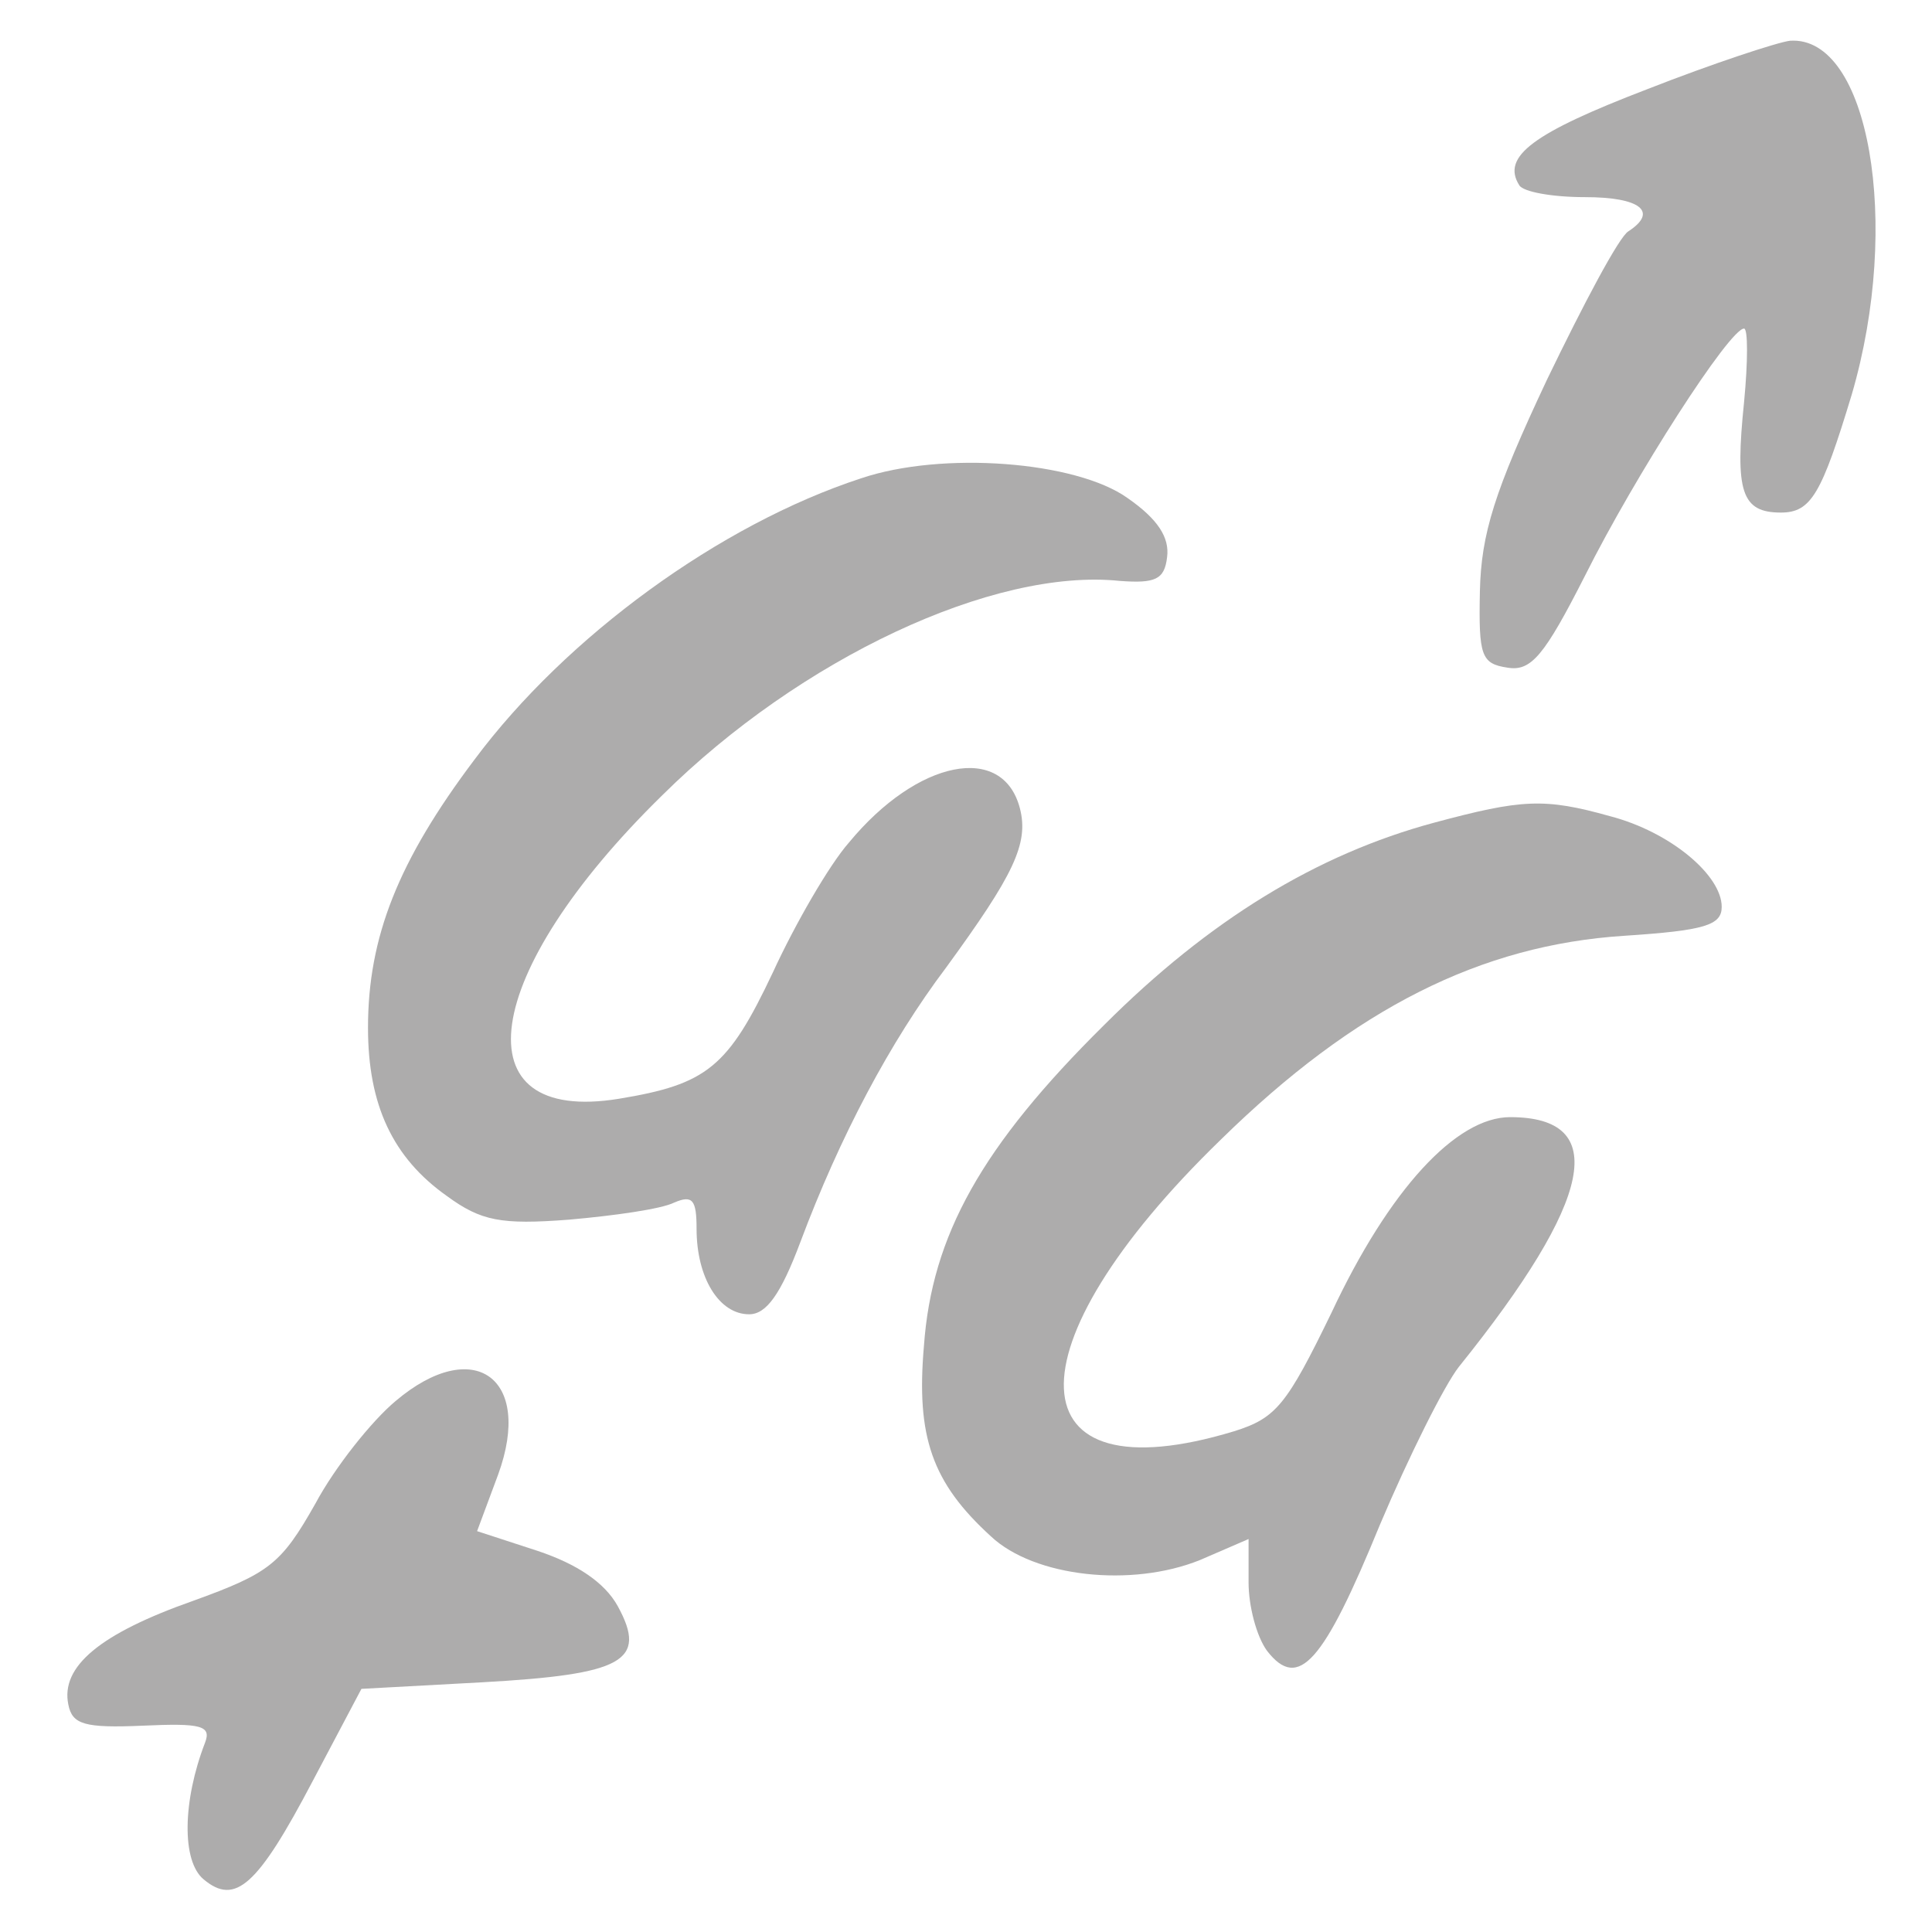
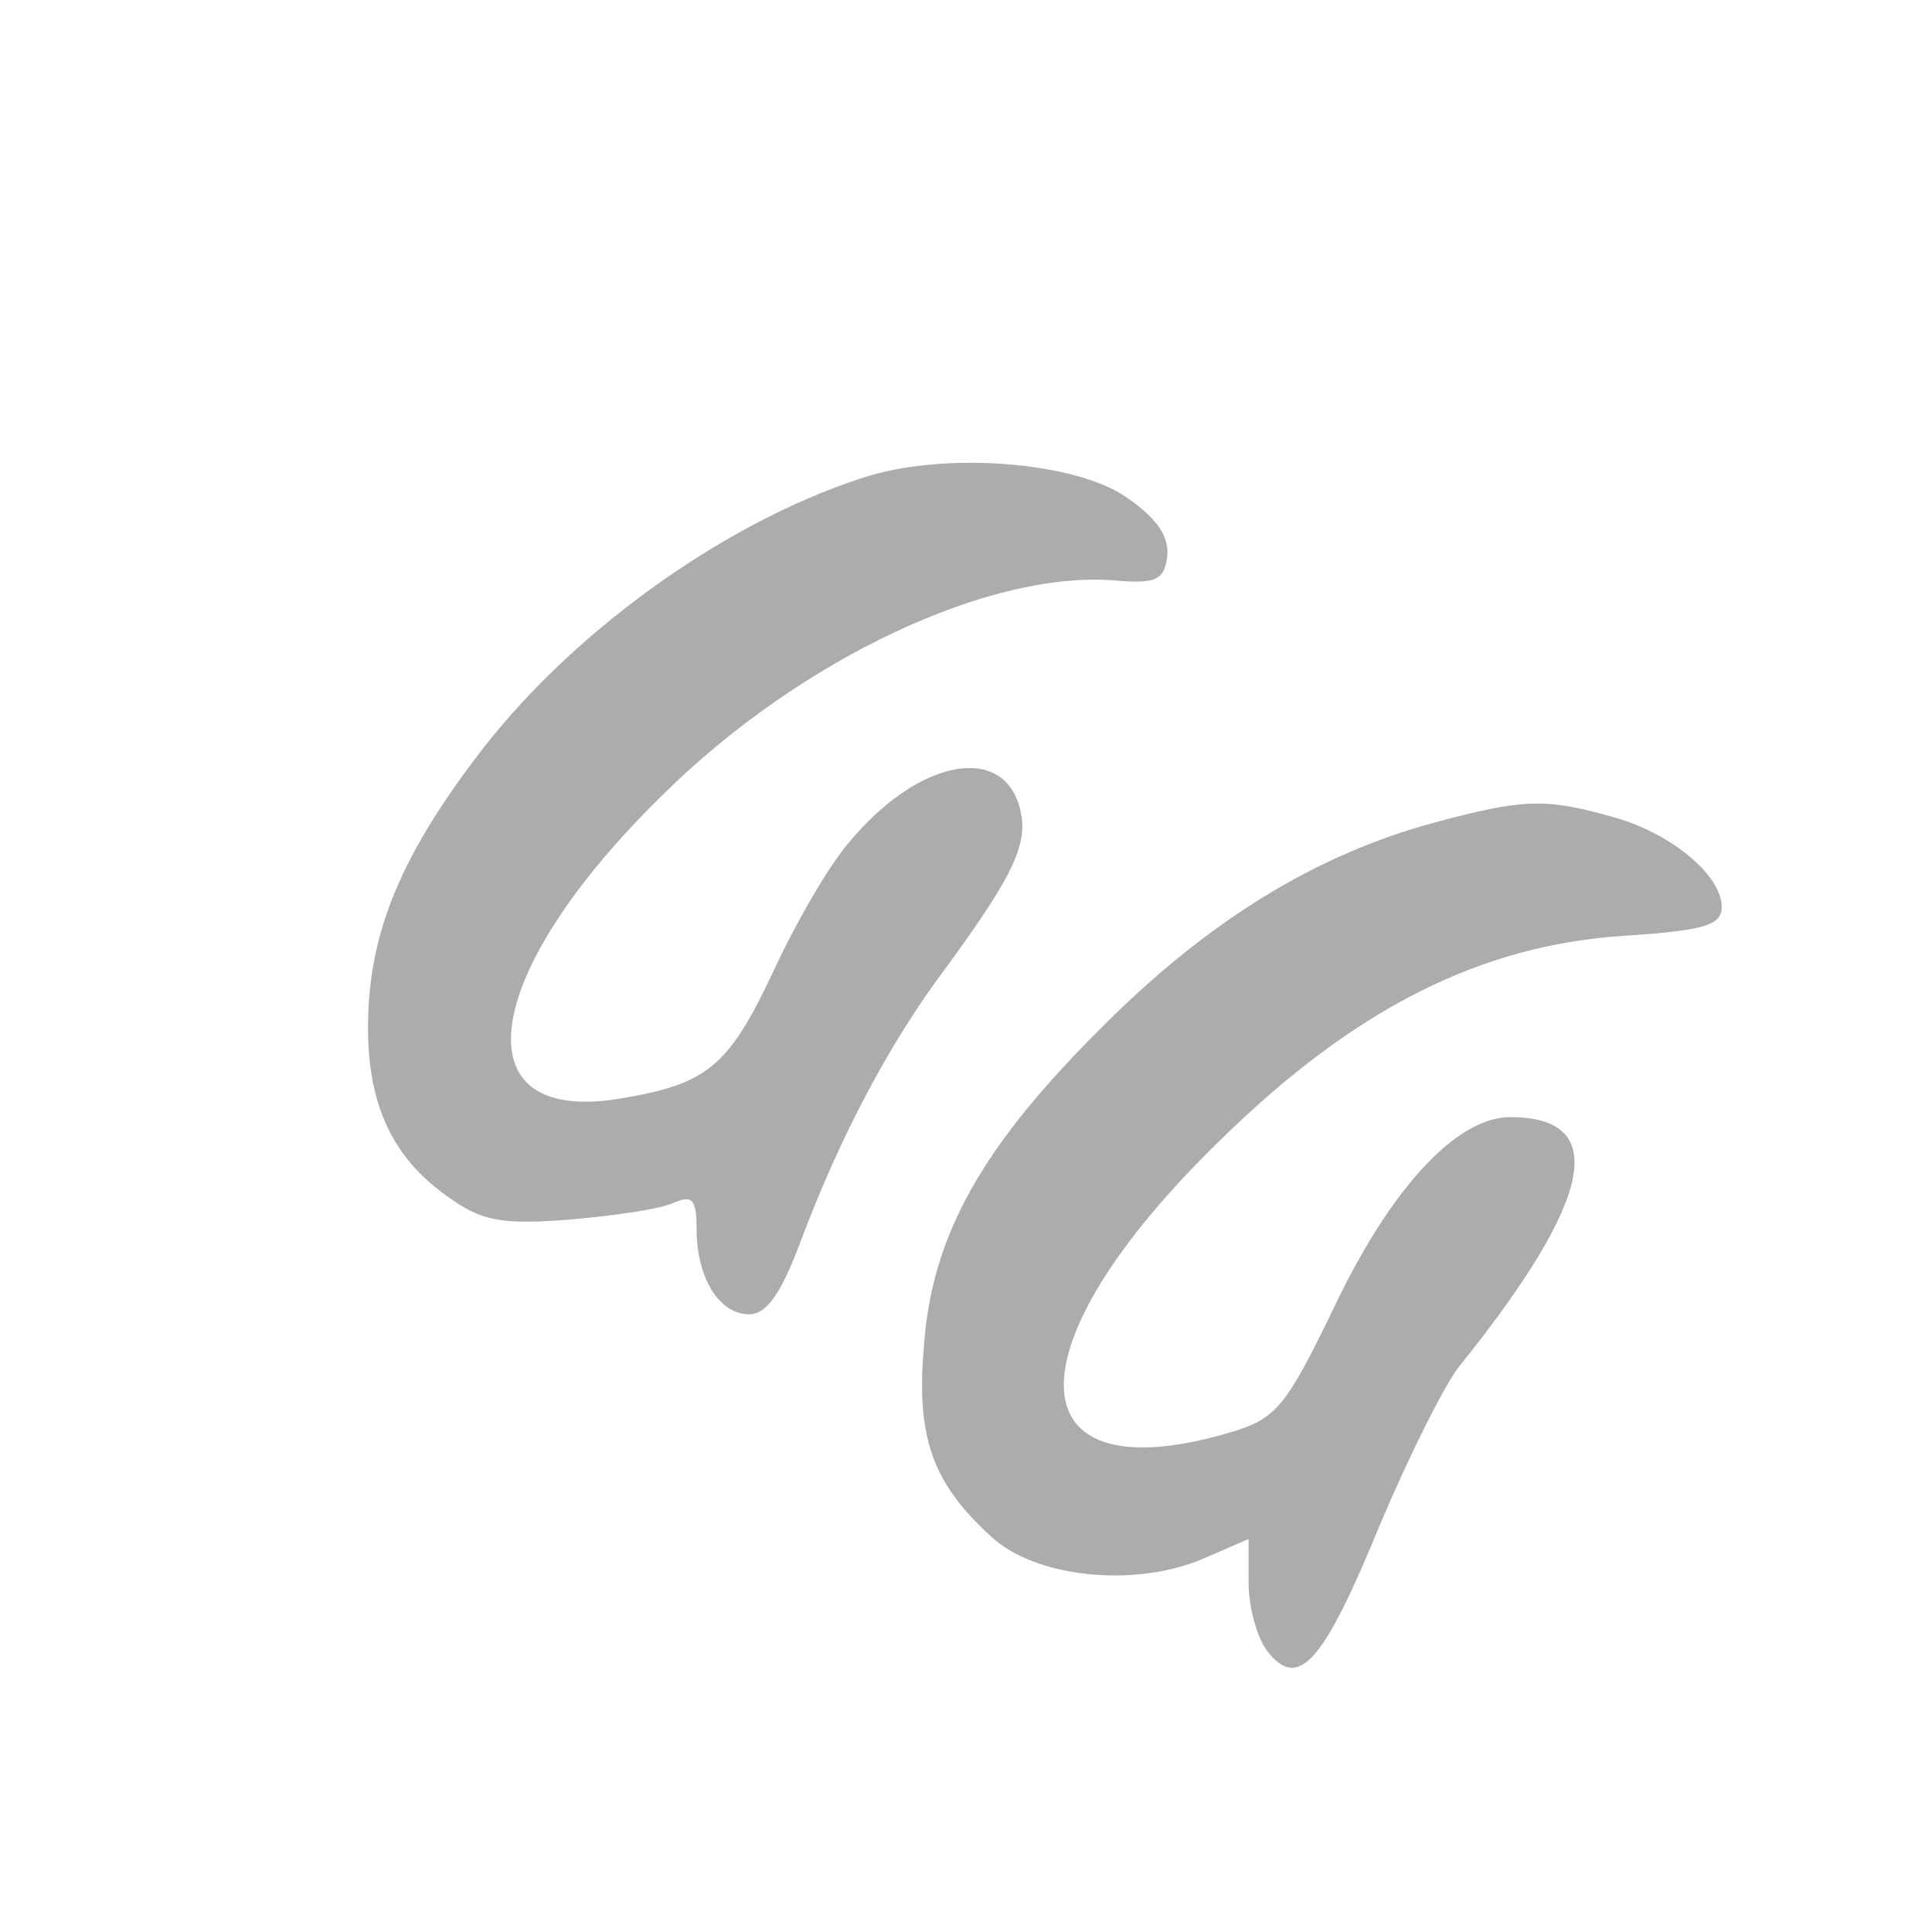
<svg xmlns="http://www.w3.org/2000/svg" version="1.0" width="147pt" height="147pt" viewBox="0 0 147 147" preserveAspectRatio="xMidYMid meet">
  <g transform="translate(0,147) scale(0.1,-0.1)" fill="#adacac" stroke="none">
-     <path d="M1253 1402 c-86 -33 -111 -51 -97 -73 3 -5 25 -9 50 -9 42 0 56 -11 33 -26 -7 -4 -34 -55 -62 -113 -40 -85 -50 -117 -51 -161 -1 -49 1 -55 21 -58 18 -3 28 9 59 70 38 76 110 188 121 188 3 0 3 -25 0 -56 -7 -68 -2 -84 28 -84 23 0 31 14 54 90 38 130 13 273 -47 269 -9 -1 -58 -17 -109 -37z" fill="#adacac" />
    <path d="M655 1106 c-107 -35 -224 -120 -294 -214 -58 -77 -81 -135 -81 -204 0 -59 19 -99 60 -128 26 -19 41 -22 93 -18 34 3 70 8 80 13 14 6 17 2 17 -20 0 -37 17 -65 40 -65 13 0 24 15 39 55 30 80 68 152 111 209 51 70 63 94 56 121 -13 50 -78 37 -130 -26 -15 -17 -41 -62 -58 -99 -34 -72 -50 -85 -117 -96 -122 -20 -106 95 33 231 105 104 252 173 348 163 27 -2 34 1 36 18 2 15 -7 29 -30 45 -39 28 -141 36 -203 15z" fill="#adacac" />
    <path d="M1091 844 c-89 -24 -171 -74 -251 -154 -93 -92 -131 -160 -137 -244 -6 -69 6 -104 51 -145 33 -31 107 -39 159 -18 l37 16 0 -33 c0 -18 6 -41 14 -52 24 -31 43 -9 86 96 22 52 49 106 60 120 103 128 115 190 39 190 -41 0 -92 -55 -136 -149 -34 -70 -42 -80 -74 -90 -168 -51 -174 63 -10 222 102 100 198 148 307 155 61 4 74 8 74 22 0 24 -39 57 -85 69 -50 14 -67 13 -134 -5z" fill="#adacac" />
-     <path d="M301 404 c-18 -15 -46 -50 -61 -78 -26 -46 -35 -53 -93 -74 -71 -25 -101 -50 -95 -79 3 -15 12 -18 57 -16 44 2 52 0 47 -13 -17 -44 -18 -90 -1 -104 24 -20 41 -5 83 75 l37 70 92 5 c107 6 126 16 103 58 -10 18 -31 32 -61 42 l-46 15 16 43 c27 74 -19 106 -78 56z" fill="#adacac" />
  </g>
</svg>